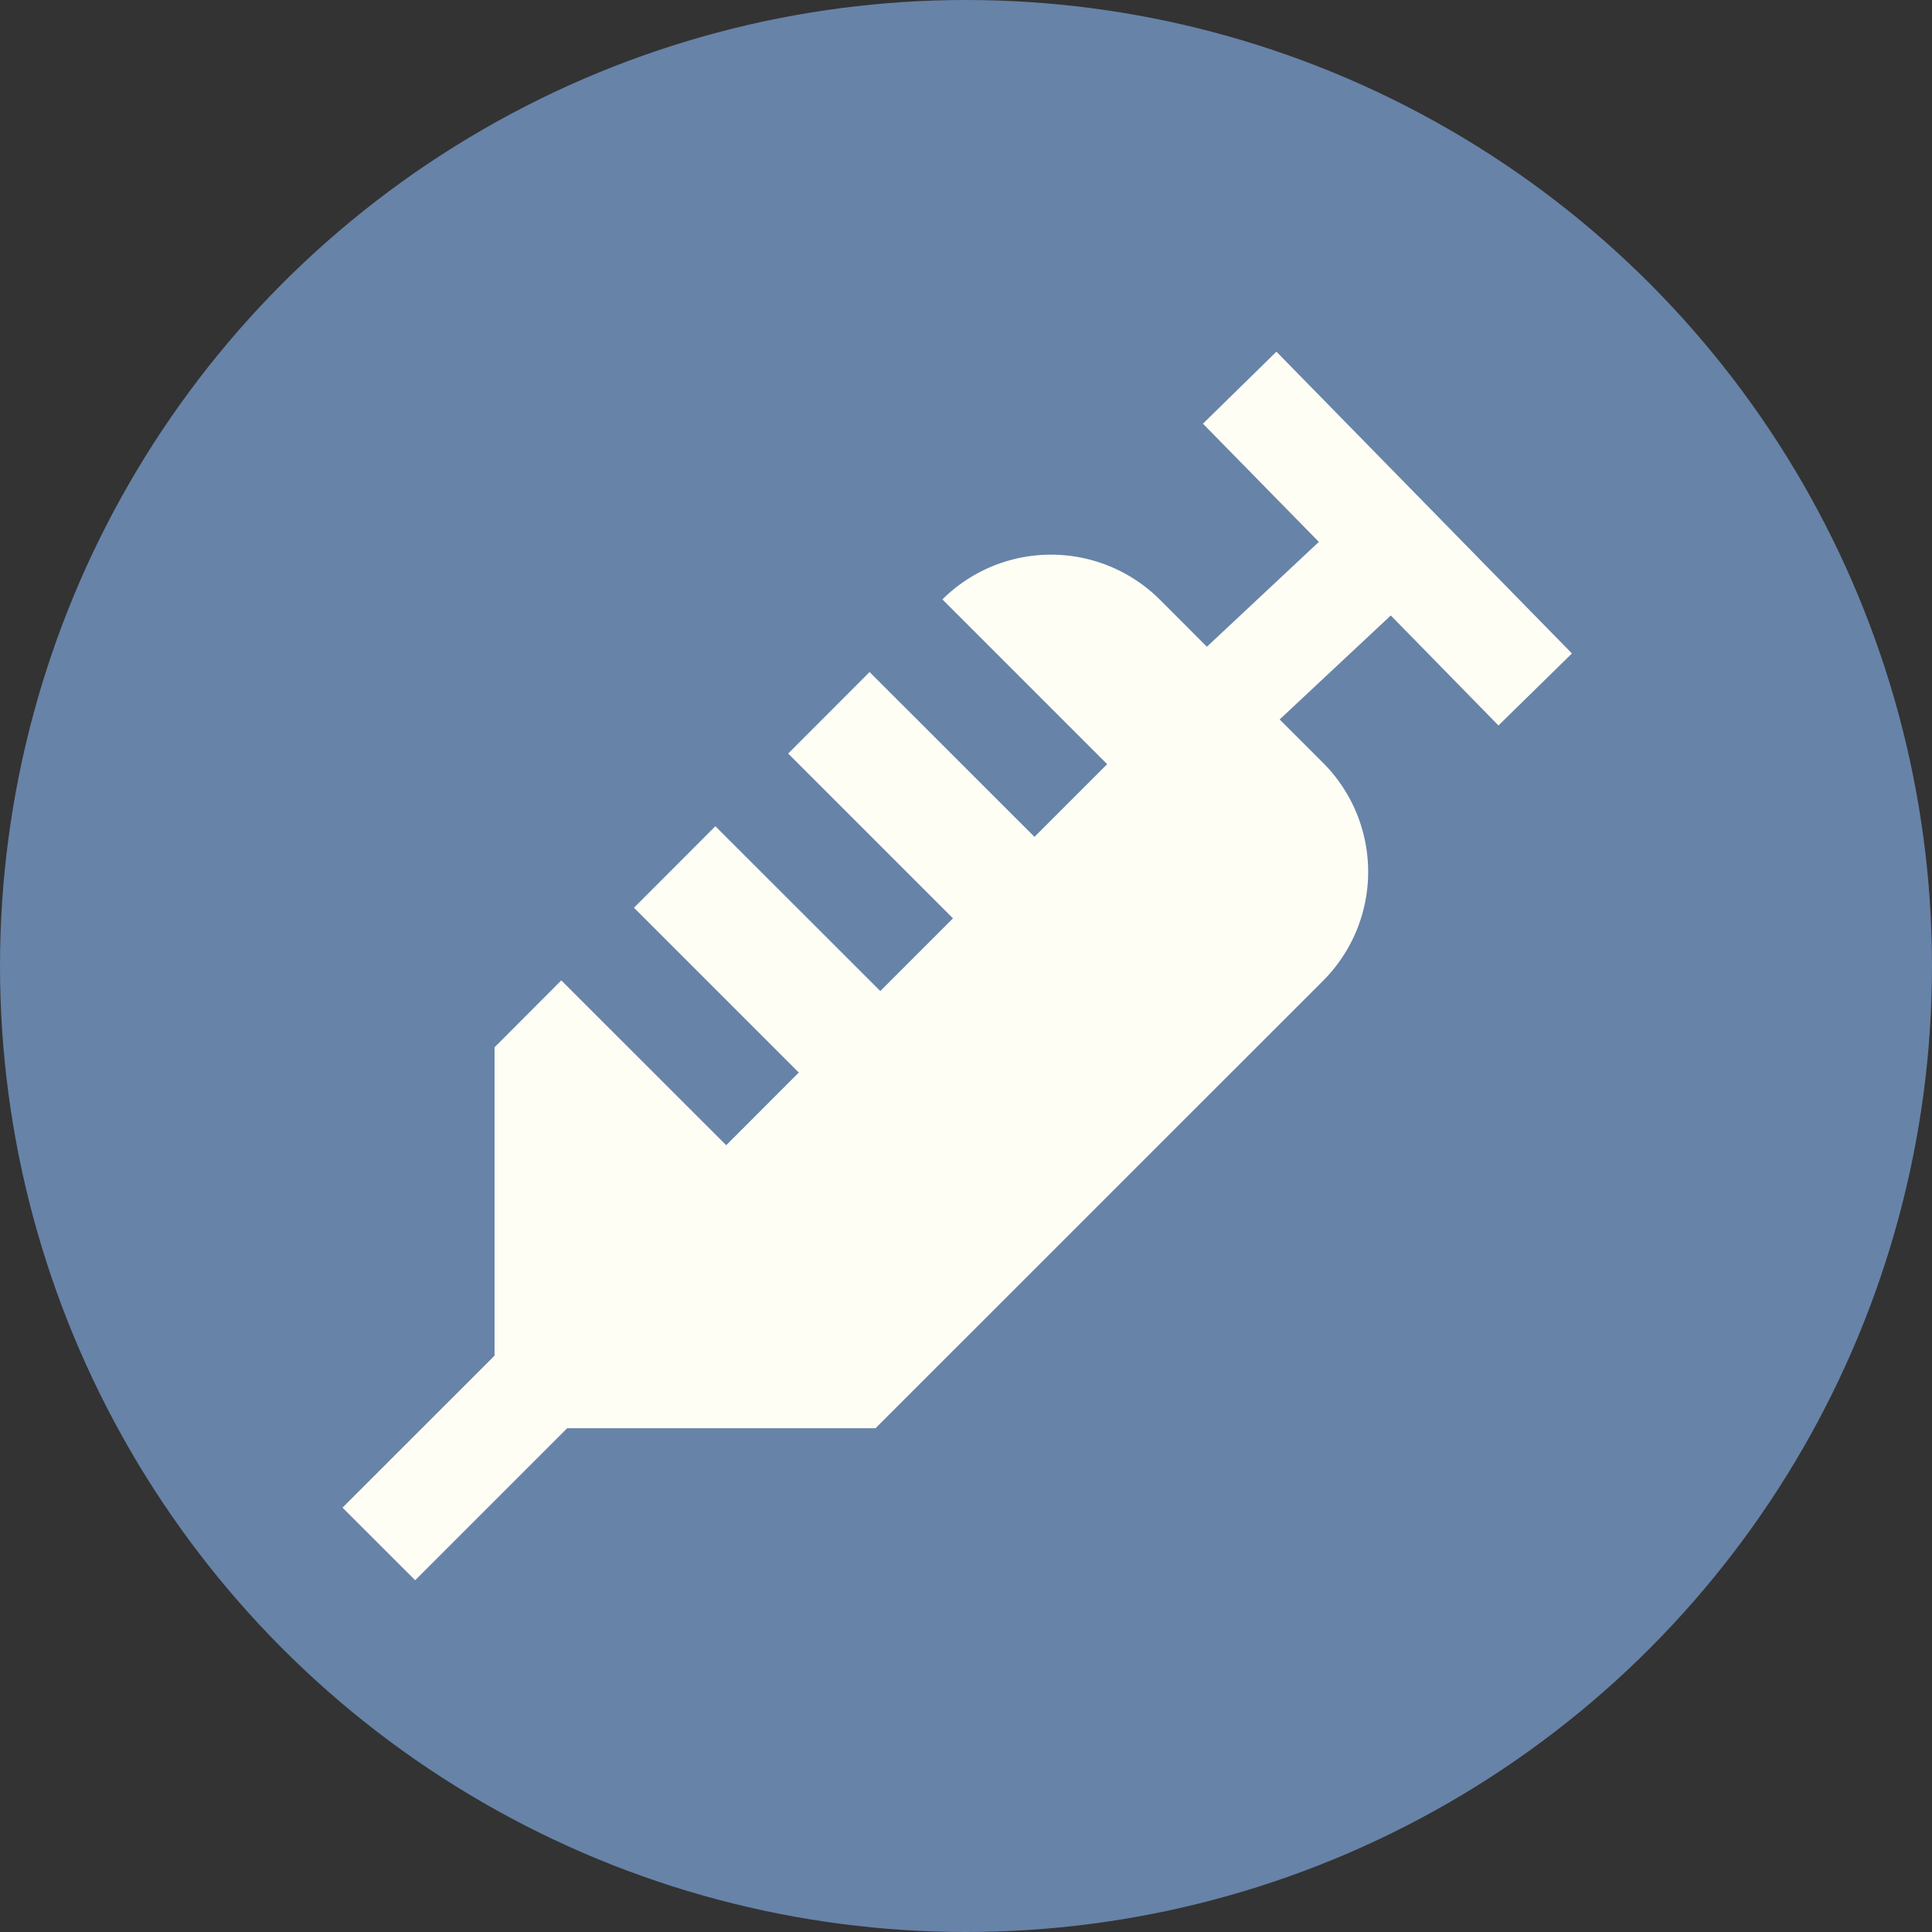
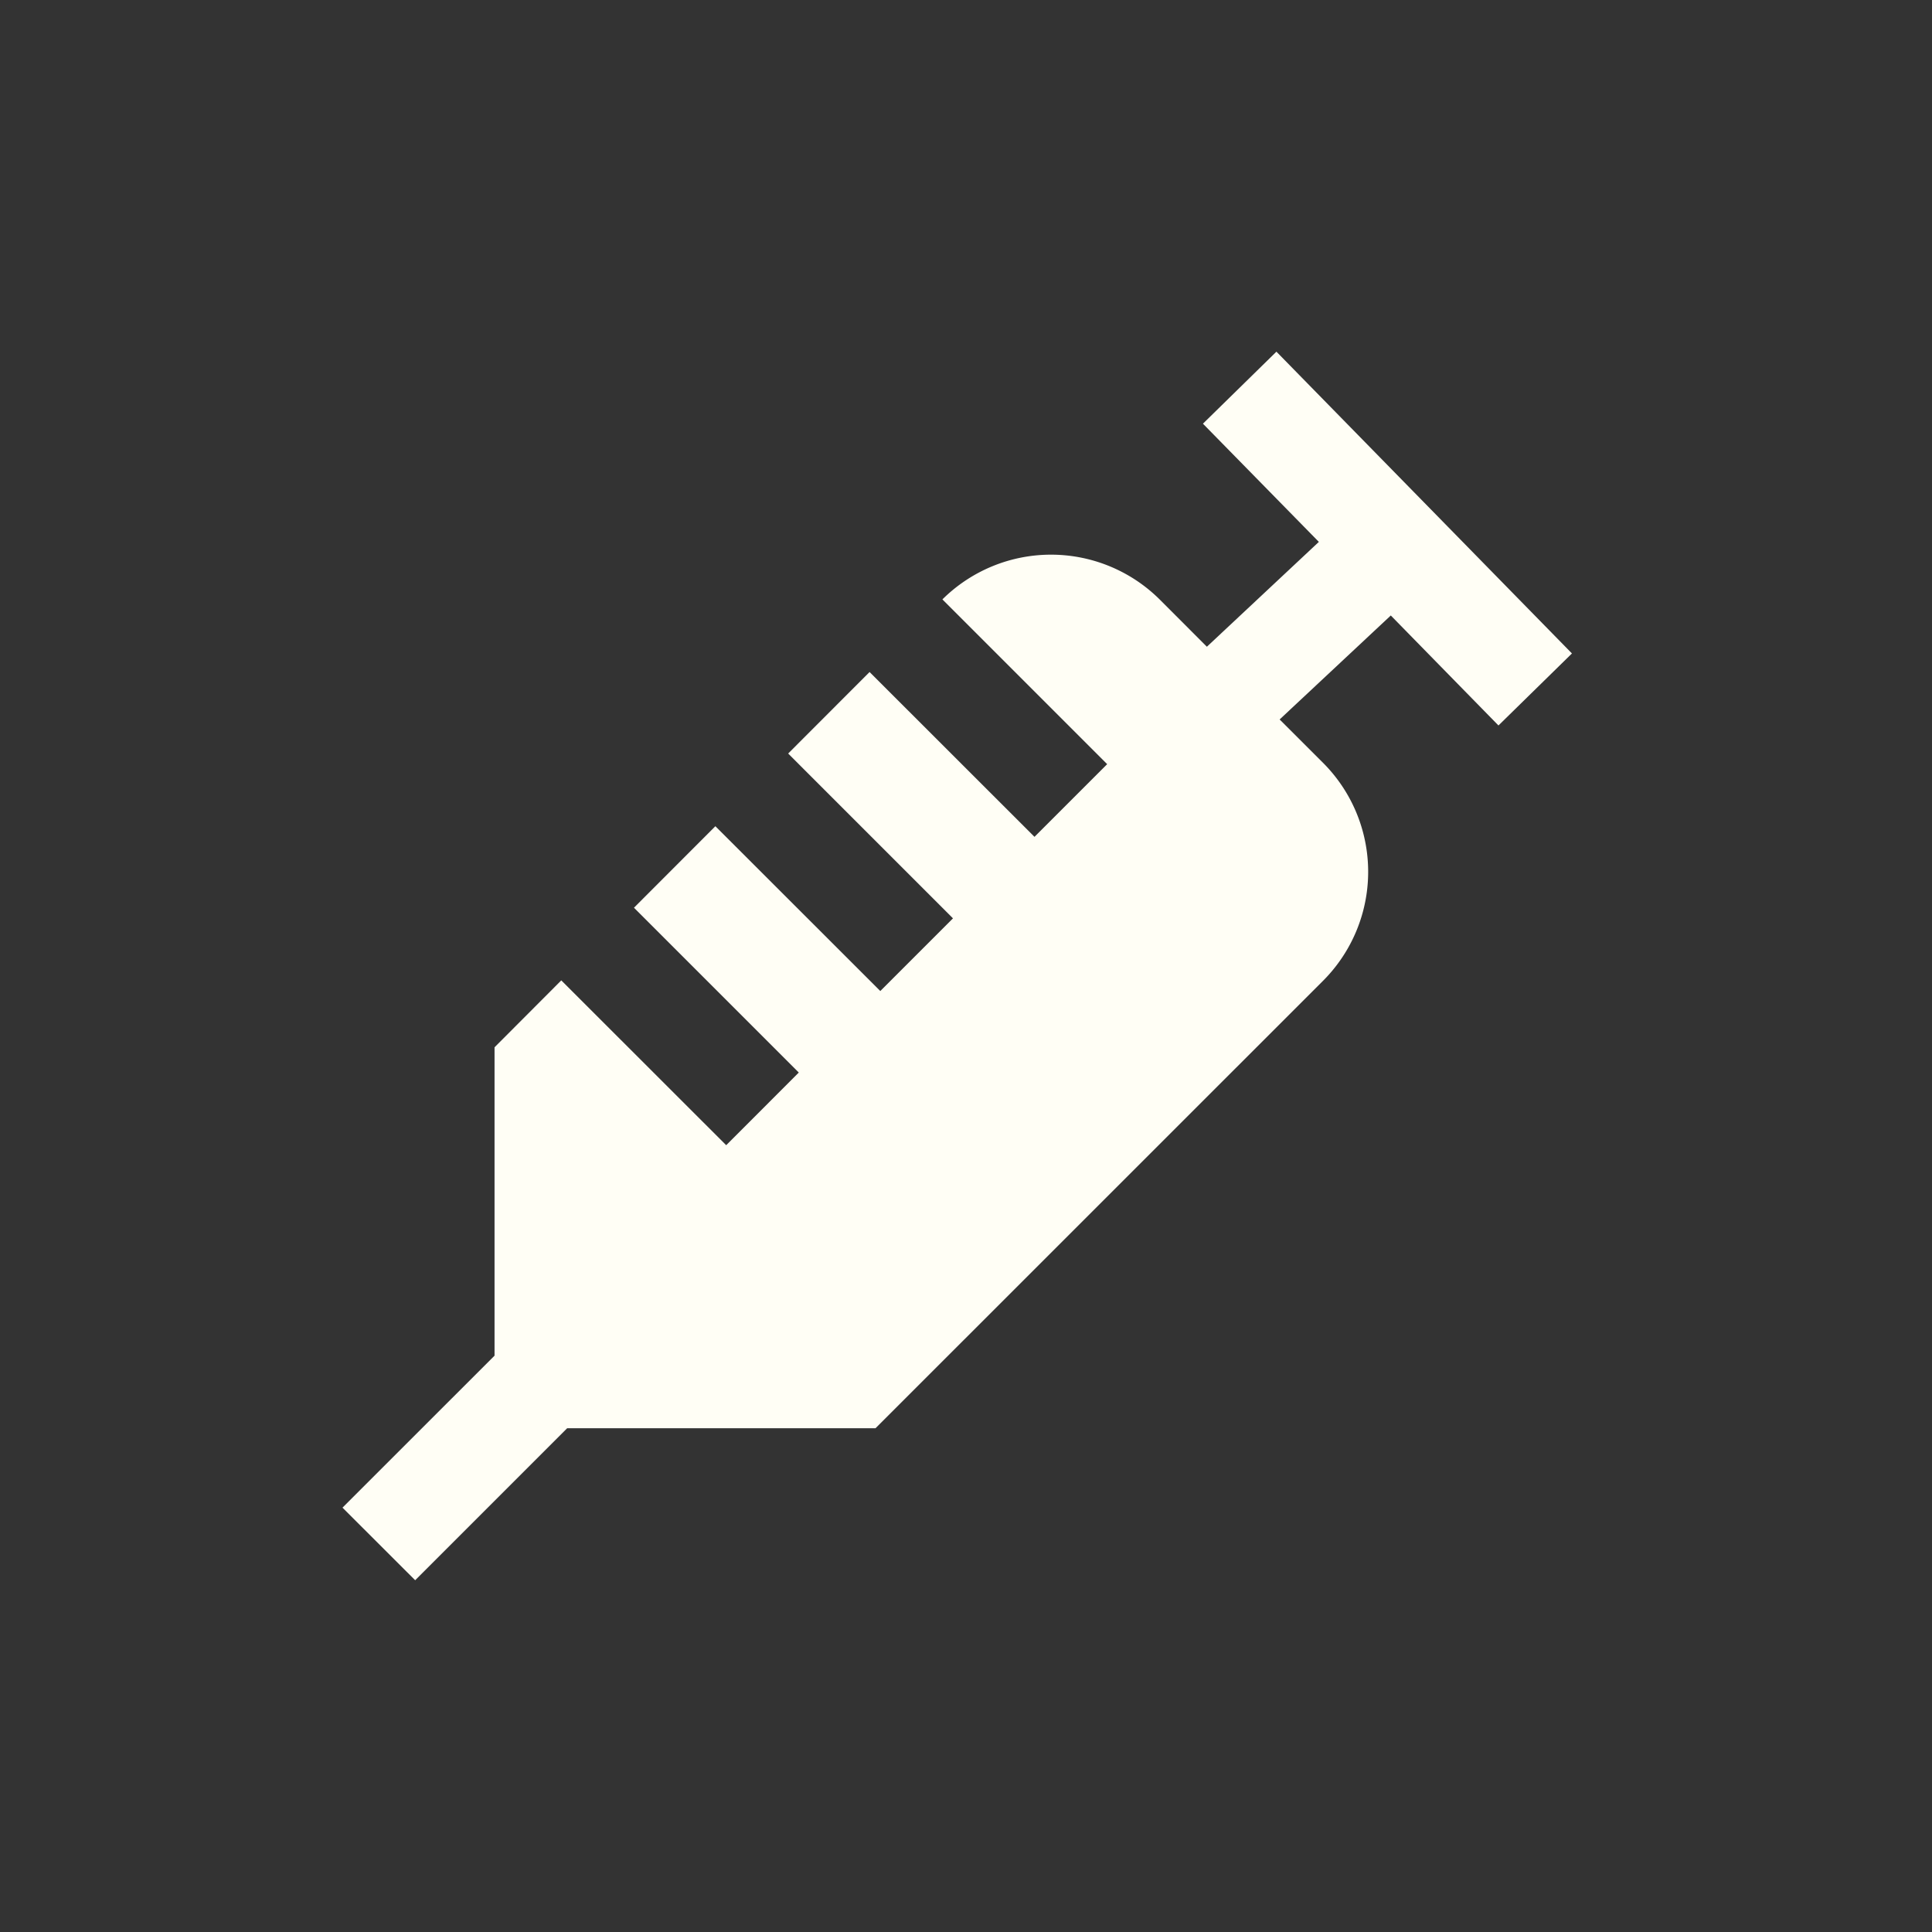
<svg xmlns="http://www.w3.org/2000/svg" width="110" height="110" viewBox="0 0 110 110">
  <rect x="0" y="0" width="110" height="110" fill="#333333" stroke="none" />
  <g id="Raggruppa_196" data-name="Raggruppa 196" transform="translate(-671 -1904)">
-     <circle id="Ellisse_1" data-name="Ellisse 1" cx="55" cy="55" r="55" transform="translate(671 1904)" fill="#6783a8" />
-     <path id="syringe" d="M65.859,21.333l4.184-4.1L53.217.051l-4.184,4.1,6.6,6.73L49.258,16.85,46.59,14.179A8.779,8.779,0,0,0,34.2,14.155l9.381,9.381-4.138,4.138-9.39-9.384-4.635,4.641,9.384,9.384-4.138,4.138-9.39-9.384-4.635,4.641,9.384,9.384L21.89,45.231,12.5,35.847l-3.8,3.81V57.214L.043,65.867,4.181,70l8.653-8.653H30.39L55.869,35.873a8.779,8.779,0,0,0,0-12.416L53.4,20.991l6.329-5.92Z" transform="translate(690.457 1923.972)" fill="#fffef5" />
+     <path id="syringe" d="M65.859,21.333l4.184-4.1L53.217.051l-4.184,4.1,6.6,6.73L49.258,16.85,46.59,14.179A8.779,8.779,0,0,0,34.2,14.155l9.381,9.381-4.138,4.138-9.39-9.384-4.635,4.641,9.384,9.384-4.138,4.138-9.39-9.384-4.635,4.641,9.384,9.384L21.89,45.231,12.5,35.847l-3.8,3.81V57.214L.043,65.867,4.181,70l8.653-8.653H30.39L55.869,35.873a8.779,8.779,0,0,0,0-12.416L53.4,20.991l6.329-5.92" transform="translate(690.457 1923.972)" fill="#fffef5" />
  </g>
</svg>